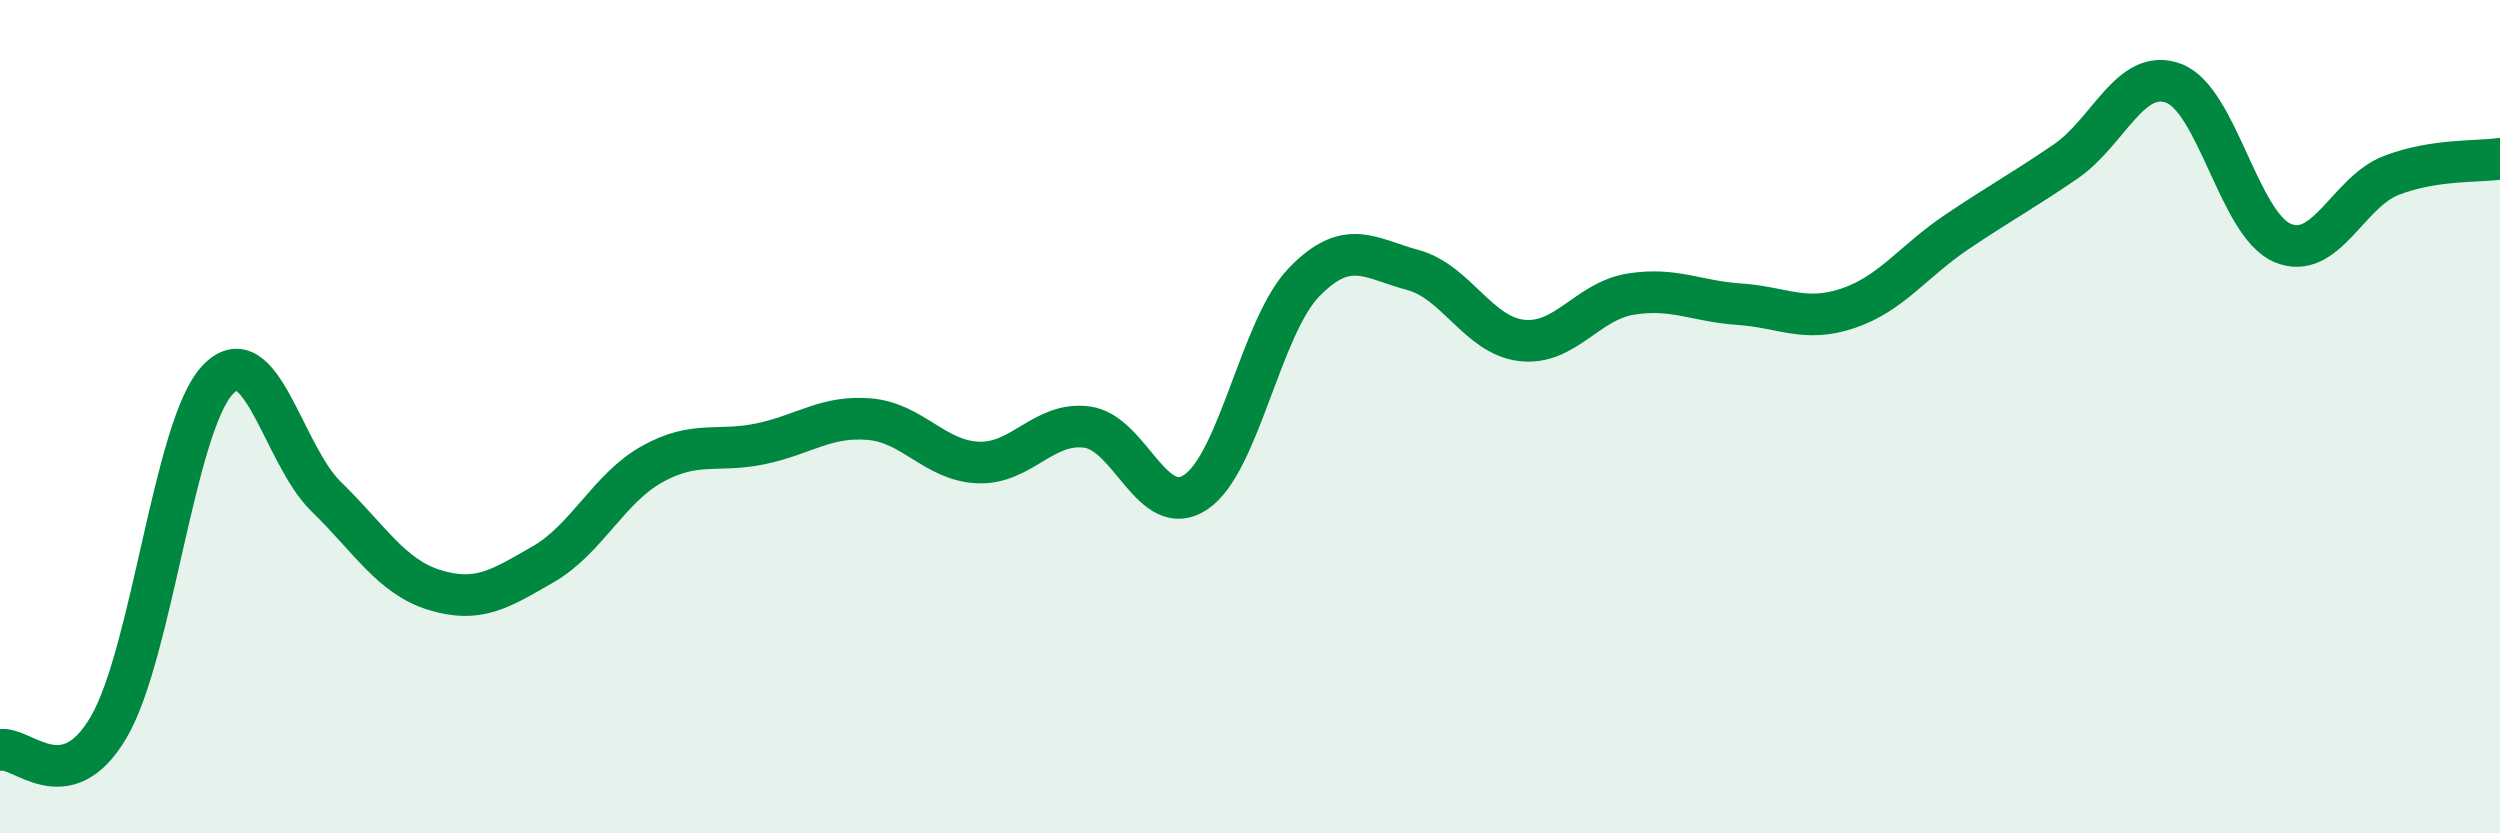
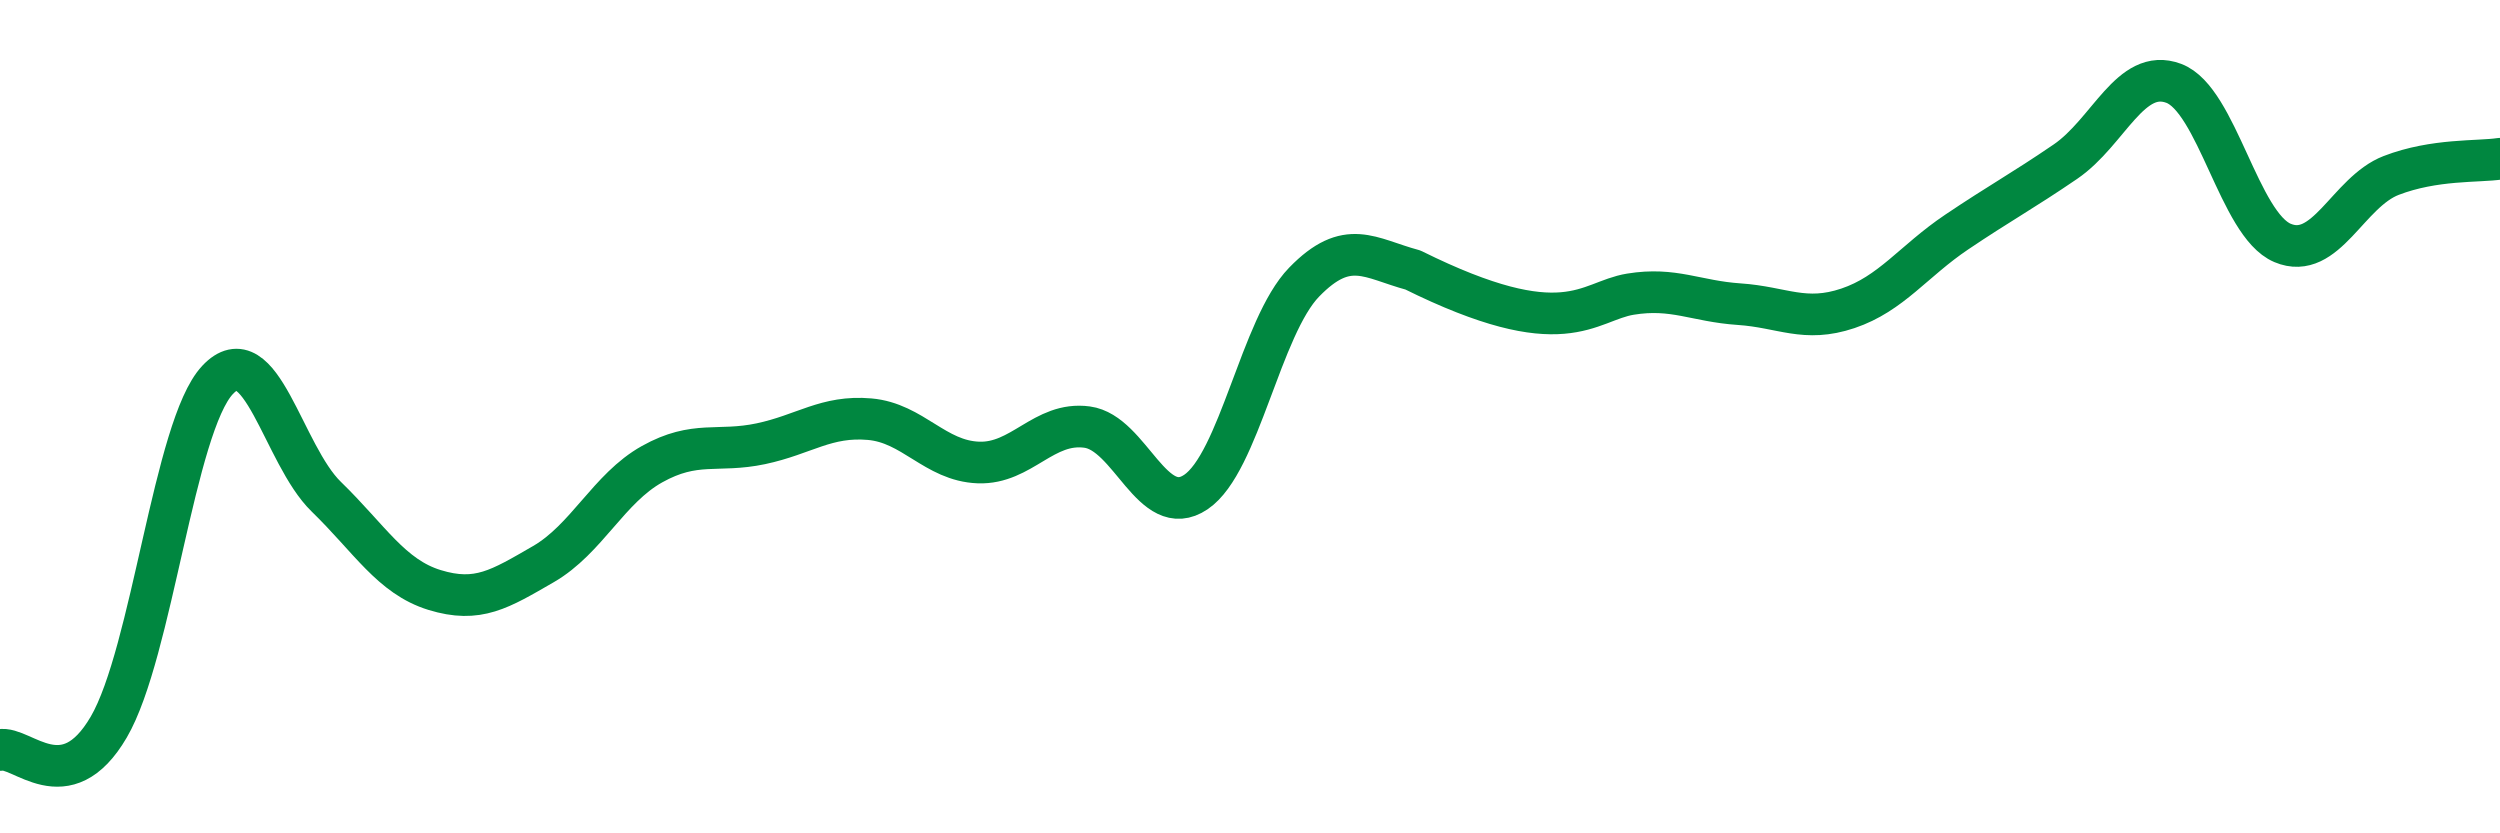
<svg xmlns="http://www.w3.org/2000/svg" width="60" height="20" viewBox="0 0 60 20">
-   <path d="M 0,18 C 0.52,17.89 1.57,19.23 2.61,17.45 C 3.65,15.67 4.18,10.23 5.22,9.12 C 6.26,8.01 6.79,10.91 7.83,11.92 C 8.87,12.93 9.39,13.84 10.43,14.16 C 11.47,14.48 12,14.14 13.04,13.54 C 14.08,12.94 14.61,11.72 15.65,11.14 C 16.69,10.56 17.22,10.87 18.26,10.65 C 19.3,10.43 19.83,9.97 20.87,10.06 C 21.91,10.15 22.44,11.06 23.48,11.1 C 24.52,11.14 25.05,10.11 26.09,10.25 C 27.13,10.39 27.66,12.51 28.7,11.81 C 29.74,11.11 30.26,7.84 31.3,6.77 C 32.34,5.7 32.87,6.2 33.91,6.48 C 34.95,6.76 35.48,8.05 36.52,8.17 C 37.56,8.29 38.09,7.23 39.13,7.06 C 40.17,6.89 40.7,7.23 41.74,7.3 C 42.78,7.37 43.31,7.75 44.35,7.4 C 45.39,7.05 45.92,6.27 46.96,5.57 C 48,4.87 48.53,4.59 49.57,3.88 C 50.61,3.17 51.13,1.61 52.17,2 C 53.21,2.39 53.74,5.39 54.78,5.83 C 55.82,6.27 56.35,4.61 57.39,4.21 C 58.43,3.81 59.48,3.89 60,3.81L60 20L0 20Z" fill="#008740" opacity="0.1" stroke-linecap="round" stroke-linejoin="round" />
-   <path d="M 0,18 C 0.52,17.89 1.57,19.23 2.61,17.45 C 3.65,15.67 4.18,10.23 5.22,9.12 C 6.26,8.01 6.79,10.91 7.83,11.92 C 8.87,12.93 9.39,13.84 10.43,14.16 C 11.47,14.48 12,14.14 13.04,13.54 C 14.08,12.94 14.61,11.72 15.65,11.14 C 16.69,10.56 17.22,10.87 18.26,10.65 C 19.3,10.43 19.83,9.97 20.87,10.06 C 21.91,10.15 22.44,11.06 23.48,11.1 C 24.52,11.14 25.05,10.11 26.09,10.25 C 27.13,10.39 27.66,12.51 28.7,11.81 C 29.74,11.11 30.26,7.84 31.3,6.77 C 32.34,5.7 32.87,6.2 33.91,6.48 C 34.95,6.76 35.48,8.05 36.52,8.17 C 37.56,8.29 38.09,7.23 39.13,7.06 C 40.17,6.89 40.7,7.23 41.74,7.3 C 42.78,7.37 43.31,7.75 44.35,7.4 C 45.39,7.05 45.92,6.27 46.96,5.57 C 48,4.87 48.53,4.59 49.57,3.88 C 50.61,3.17 51.13,1.61 52.17,2 C 53.21,2.39 53.74,5.39 54.78,5.83 C 55.82,6.27 56.35,4.61 57.39,4.21 C 58.43,3.81 59.48,3.89 60,3.81" stroke="#008740" stroke-width="1" fill="none" stroke-linecap="round" stroke-linejoin="round" />
+   <path d="M 0,18 C 0.52,17.89 1.57,19.23 2.61,17.45 C 3.65,15.67 4.18,10.23 5.22,9.12 C 6.26,8.01 6.79,10.91 7.83,11.92 C 8.87,12.93 9.39,13.84 10.43,14.16 C 11.47,14.48 12,14.14 13.04,13.54 C 14.08,12.94 14.61,11.72 15.65,11.14 C 16.69,10.56 17.22,10.87 18.26,10.65 C 19.3,10.43 19.83,9.97 20.87,10.06 C 21.91,10.15 22.44,11.06 23.48,11.1 C 24.52,11.14 25.05,10.11 26.09,10.25 C 27.13,10.39 27.66,12.51 28.7,11.81 C 29.74,11.11 30.26,7.84 31.3,6.77 C 32.34,5.7 32.87,6.2 33.91,6.48 C 37.56,8.29 38.09,7.23 39.13,7.06 C 40.17,6.89 40.7,7.23 41.74,7.3 C 42.78,7.37 43.31,7.75 44.35,7.4 C 45.39,7.05 45.92,6.27 46.96,5.57 C 48,4.87 48.53,4.59 49.57,3.88 C 50.61,3.17 51.13,1.61 52.17,2 C 53.21,2.39 53.74,5.39 54.78,5.83 C 55.82,6.27 56.35,4.61 57.39,4.21 C 58.43,3.81 59.48,3.89 60,3.81" stroke="#008740" stroke-width="1" fill="none" stroke-linecap="round" stroke-linejoin="round" />
</svg>